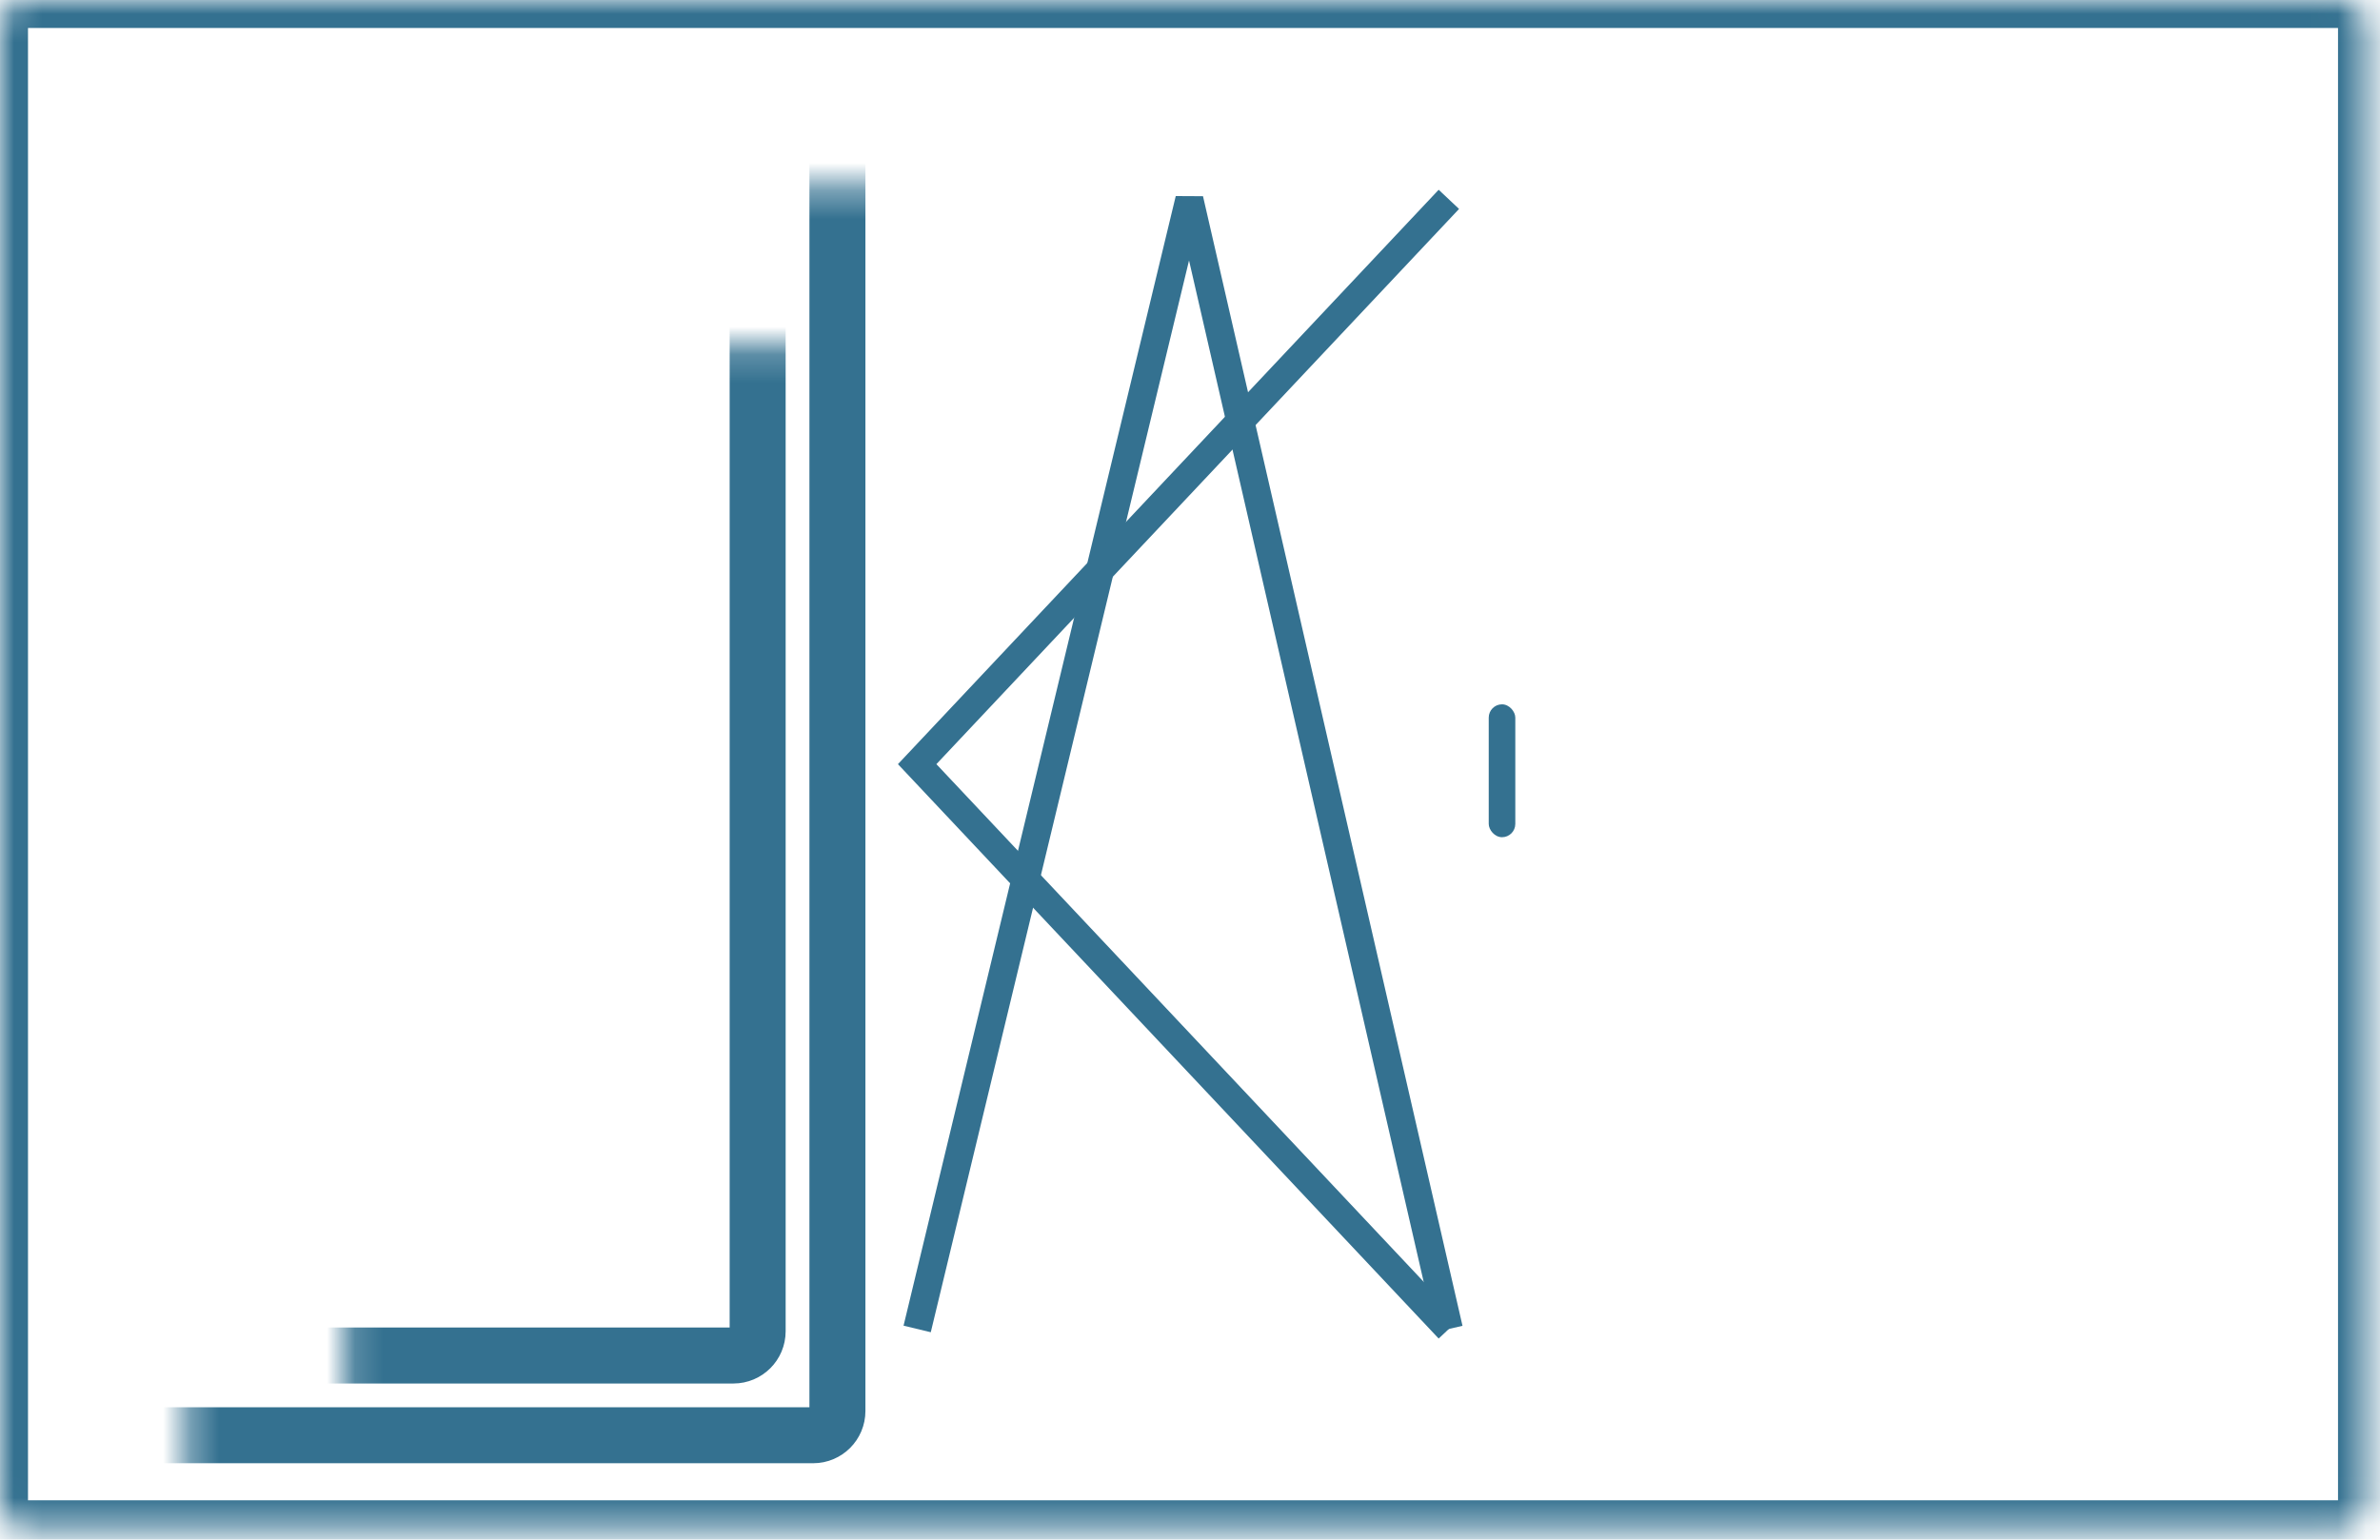
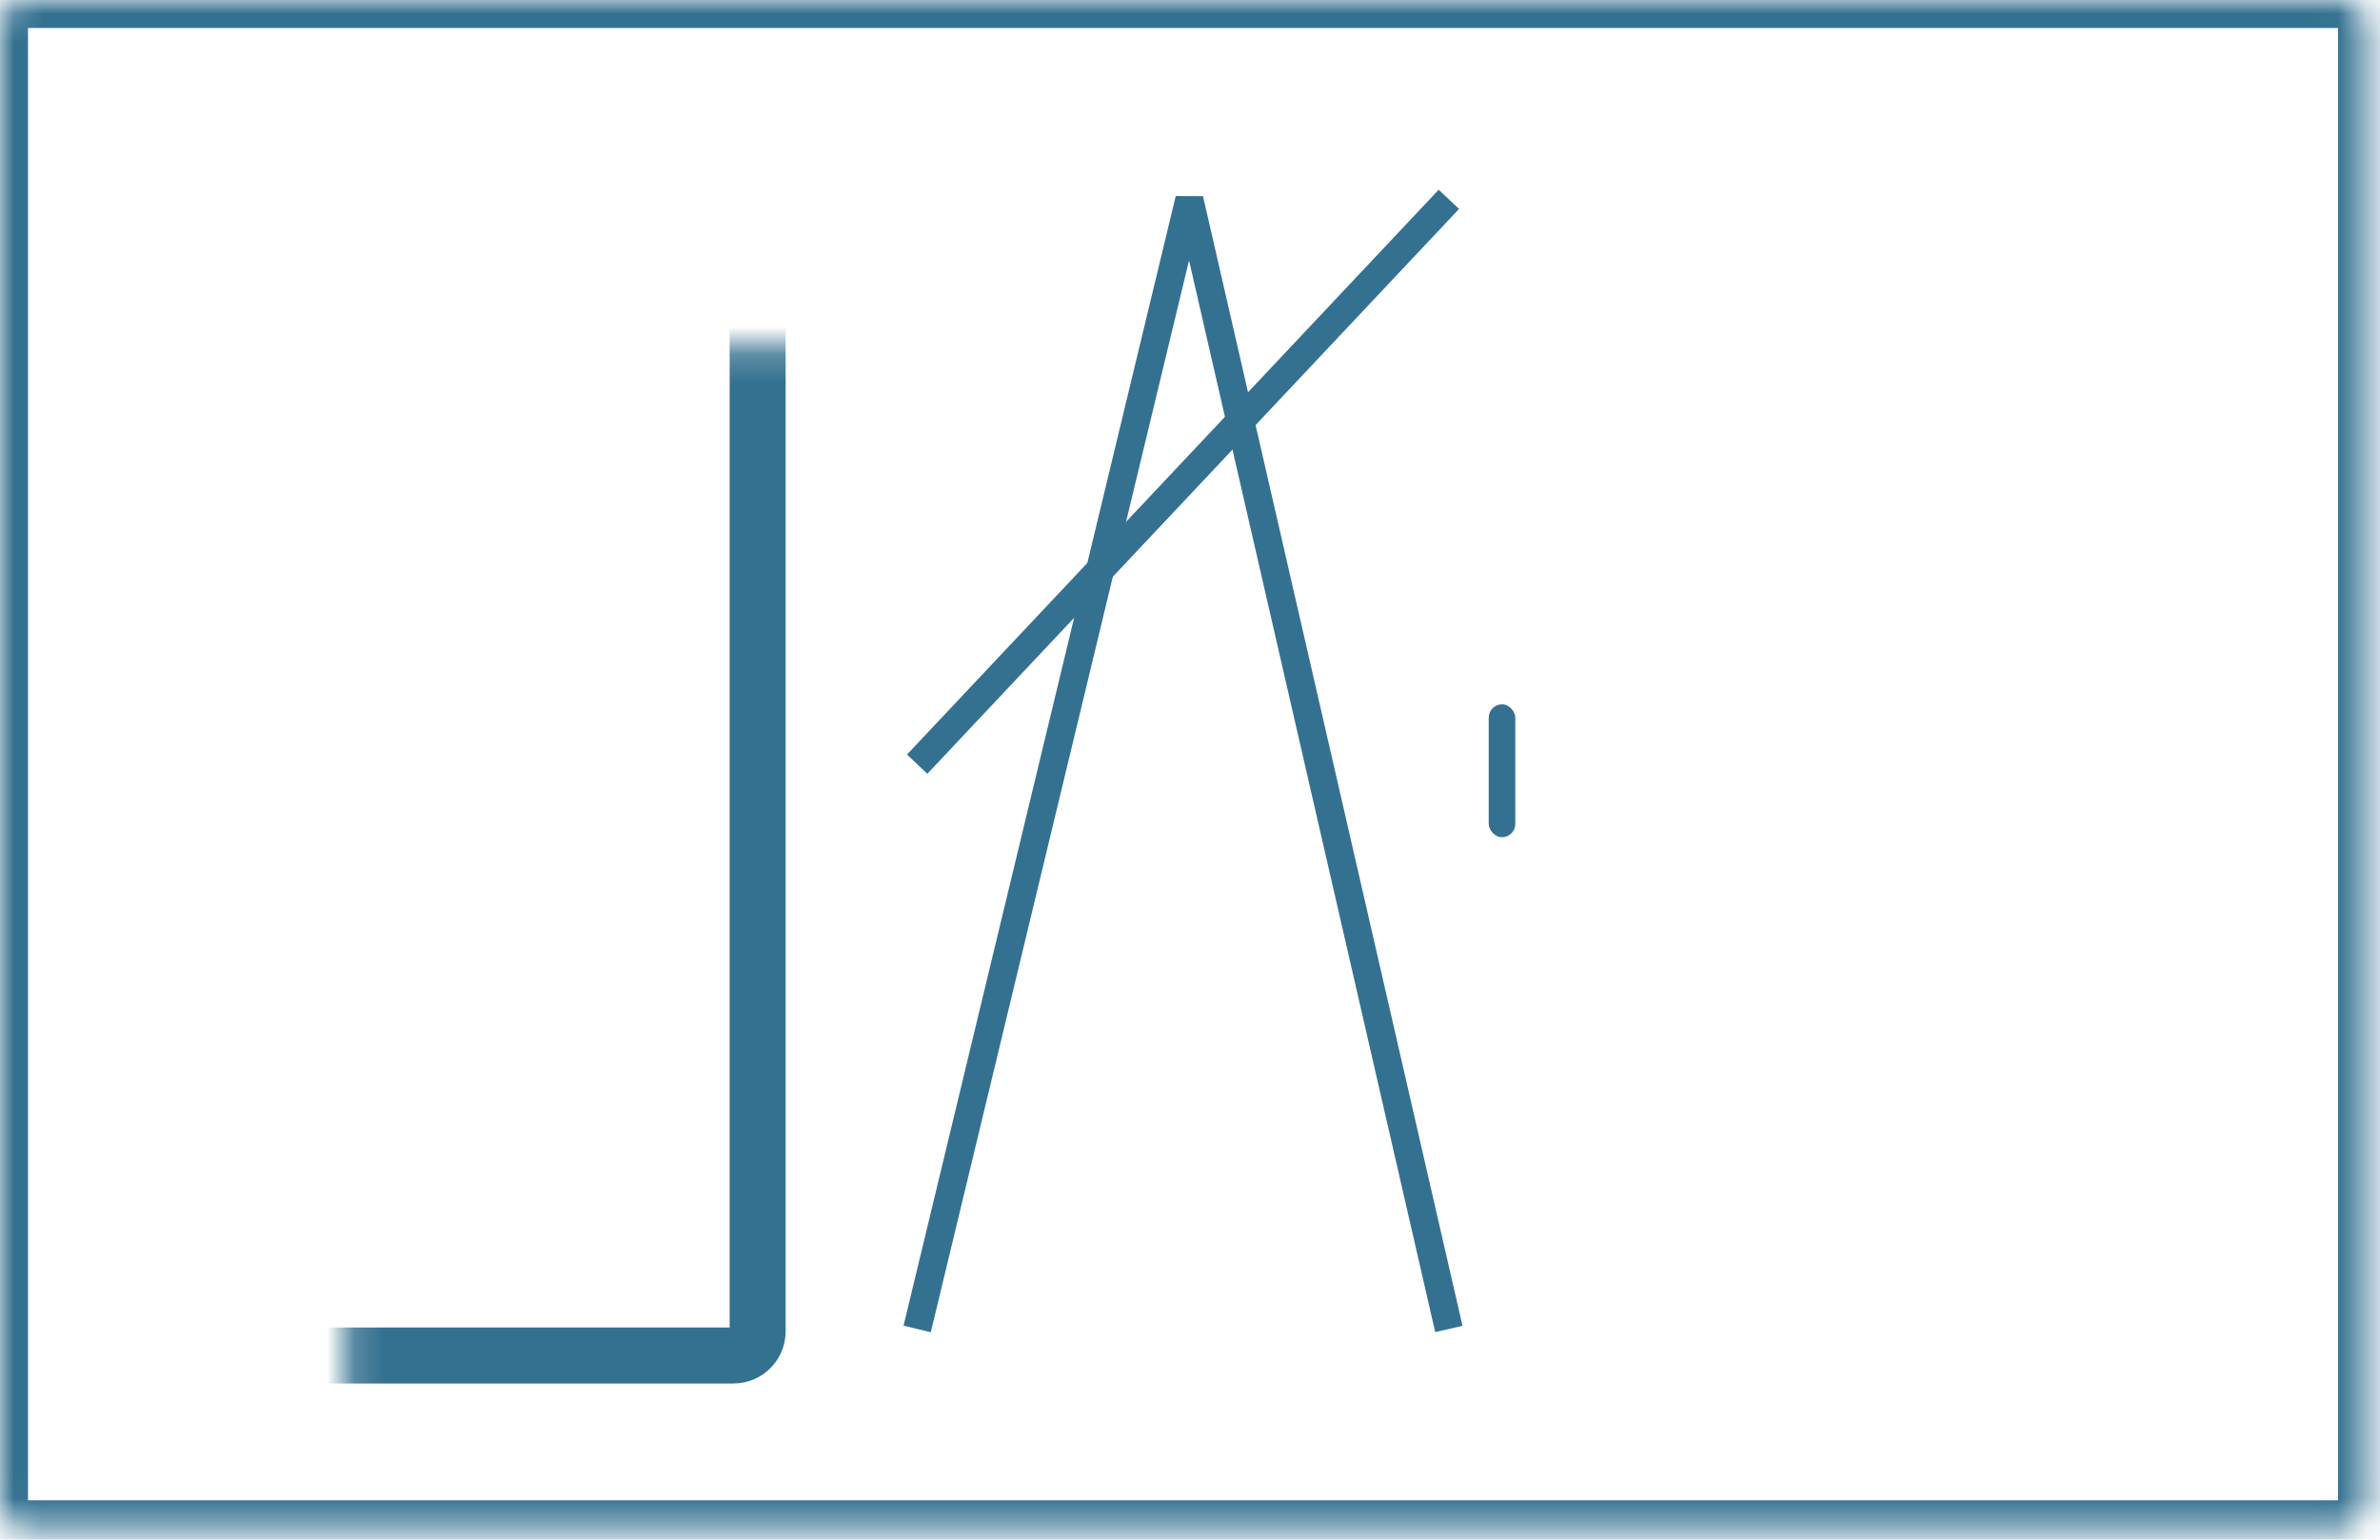
<svg xmlns="http://www.w3.org/2000/svg" width="85" height="55" viewBox="0 0 85 55" fill="none">
  <mask id="path-1-inside-1" fill="white">
    <rect width="84.501" height="54.593" rx="0.866" />
  </mask>
  <rect width="84.501" height="54.593" rx="0.866" stroke="#347190" stroke-width="2" mask="url(#path-1-inside-1)" />
  <mask id="path-2-inside-2" fill="white">
-     <rect x="3.323" y="3.323" width="26.585" height="47.947" rx="0.866" />
-   </mask>
+     </mask>
  <rect x="3.323" y="3.323" width="26.585" height="47.947" rx="0.866" stroke="#347190" stroke-width="2" mask="url(#path-2-inside-2)" />
  <mask id="path-3-inside-3" fill="white">
    <rect x="28.959" y="3.323" width="26.585" height="47.947" rx="0.866" />
  </mask>
  <rect x="28.959" y="3.323" width="26.585" height="47.947" rx="0.866" stroke="#347190" stroke-width="2" mask="url(#path-3-inside-3)" />
  <mask id="path-4-inside-4" fill="white">
    <rect x="6.171" y="6.171" width="20.888" height="42.251" rx="0.866" />
  </mask>
  <rect x="6.171" y="6.171" width="20.888" height="42.251" rx="0.866" stroke="#347190" stroke-width="2" mask="url(#path-4-inside-4)" />
  <mask id="path-5-inside-5" fill="white">
    <rect x="31.807" y="6.171" width="20.888" height="42.251" rx="0.866" />
  </mask>
  <rect x="31.807" y="6.171" width="20.888" height="42.251" rx="0.866" stroke="#347190" stroke-width="2" mask="url(#path-5-inside-5)" />
  <path d="M32.756 47.473L42.477 7.121L51.745 47.473" stroke="#347190" />
-   <path d="M51.745 7.121L32.756 27.297L51.745 47.473" stroke="#347190" />
+   <path d="M51.745 7.121L32.756 27.297" stroke="#347190" />
  <rect x="53.169" y="25.16" width="0.949" height="4.747" rx="0.475" fill="#347190" />
  <mask id="path-9-inside-6" fill="white">
    <rect x="54.594" y="3.323" width="26.585" height="47.947" rx="0.866" />
  </mask>
  <rect x="54.594" y="3.323" width="26.585" height="47.947" rx="0.866" stroke="#347190" stroke-width="2" mask="url(#path-9-inside-6)" />
  <mask id="path-10-inside-7" fill="white">
    <rect x="57.442" y="6.171" width="20.888" height="42.251" rx="0.866" />
  </mask>
-   <rect x="57.442" y="6.171" width="20.888" height="42.251" rx="0.866" stroke="#347190" stroke-width="2" mask="url(#path-10-inside-7)" />
</svg>